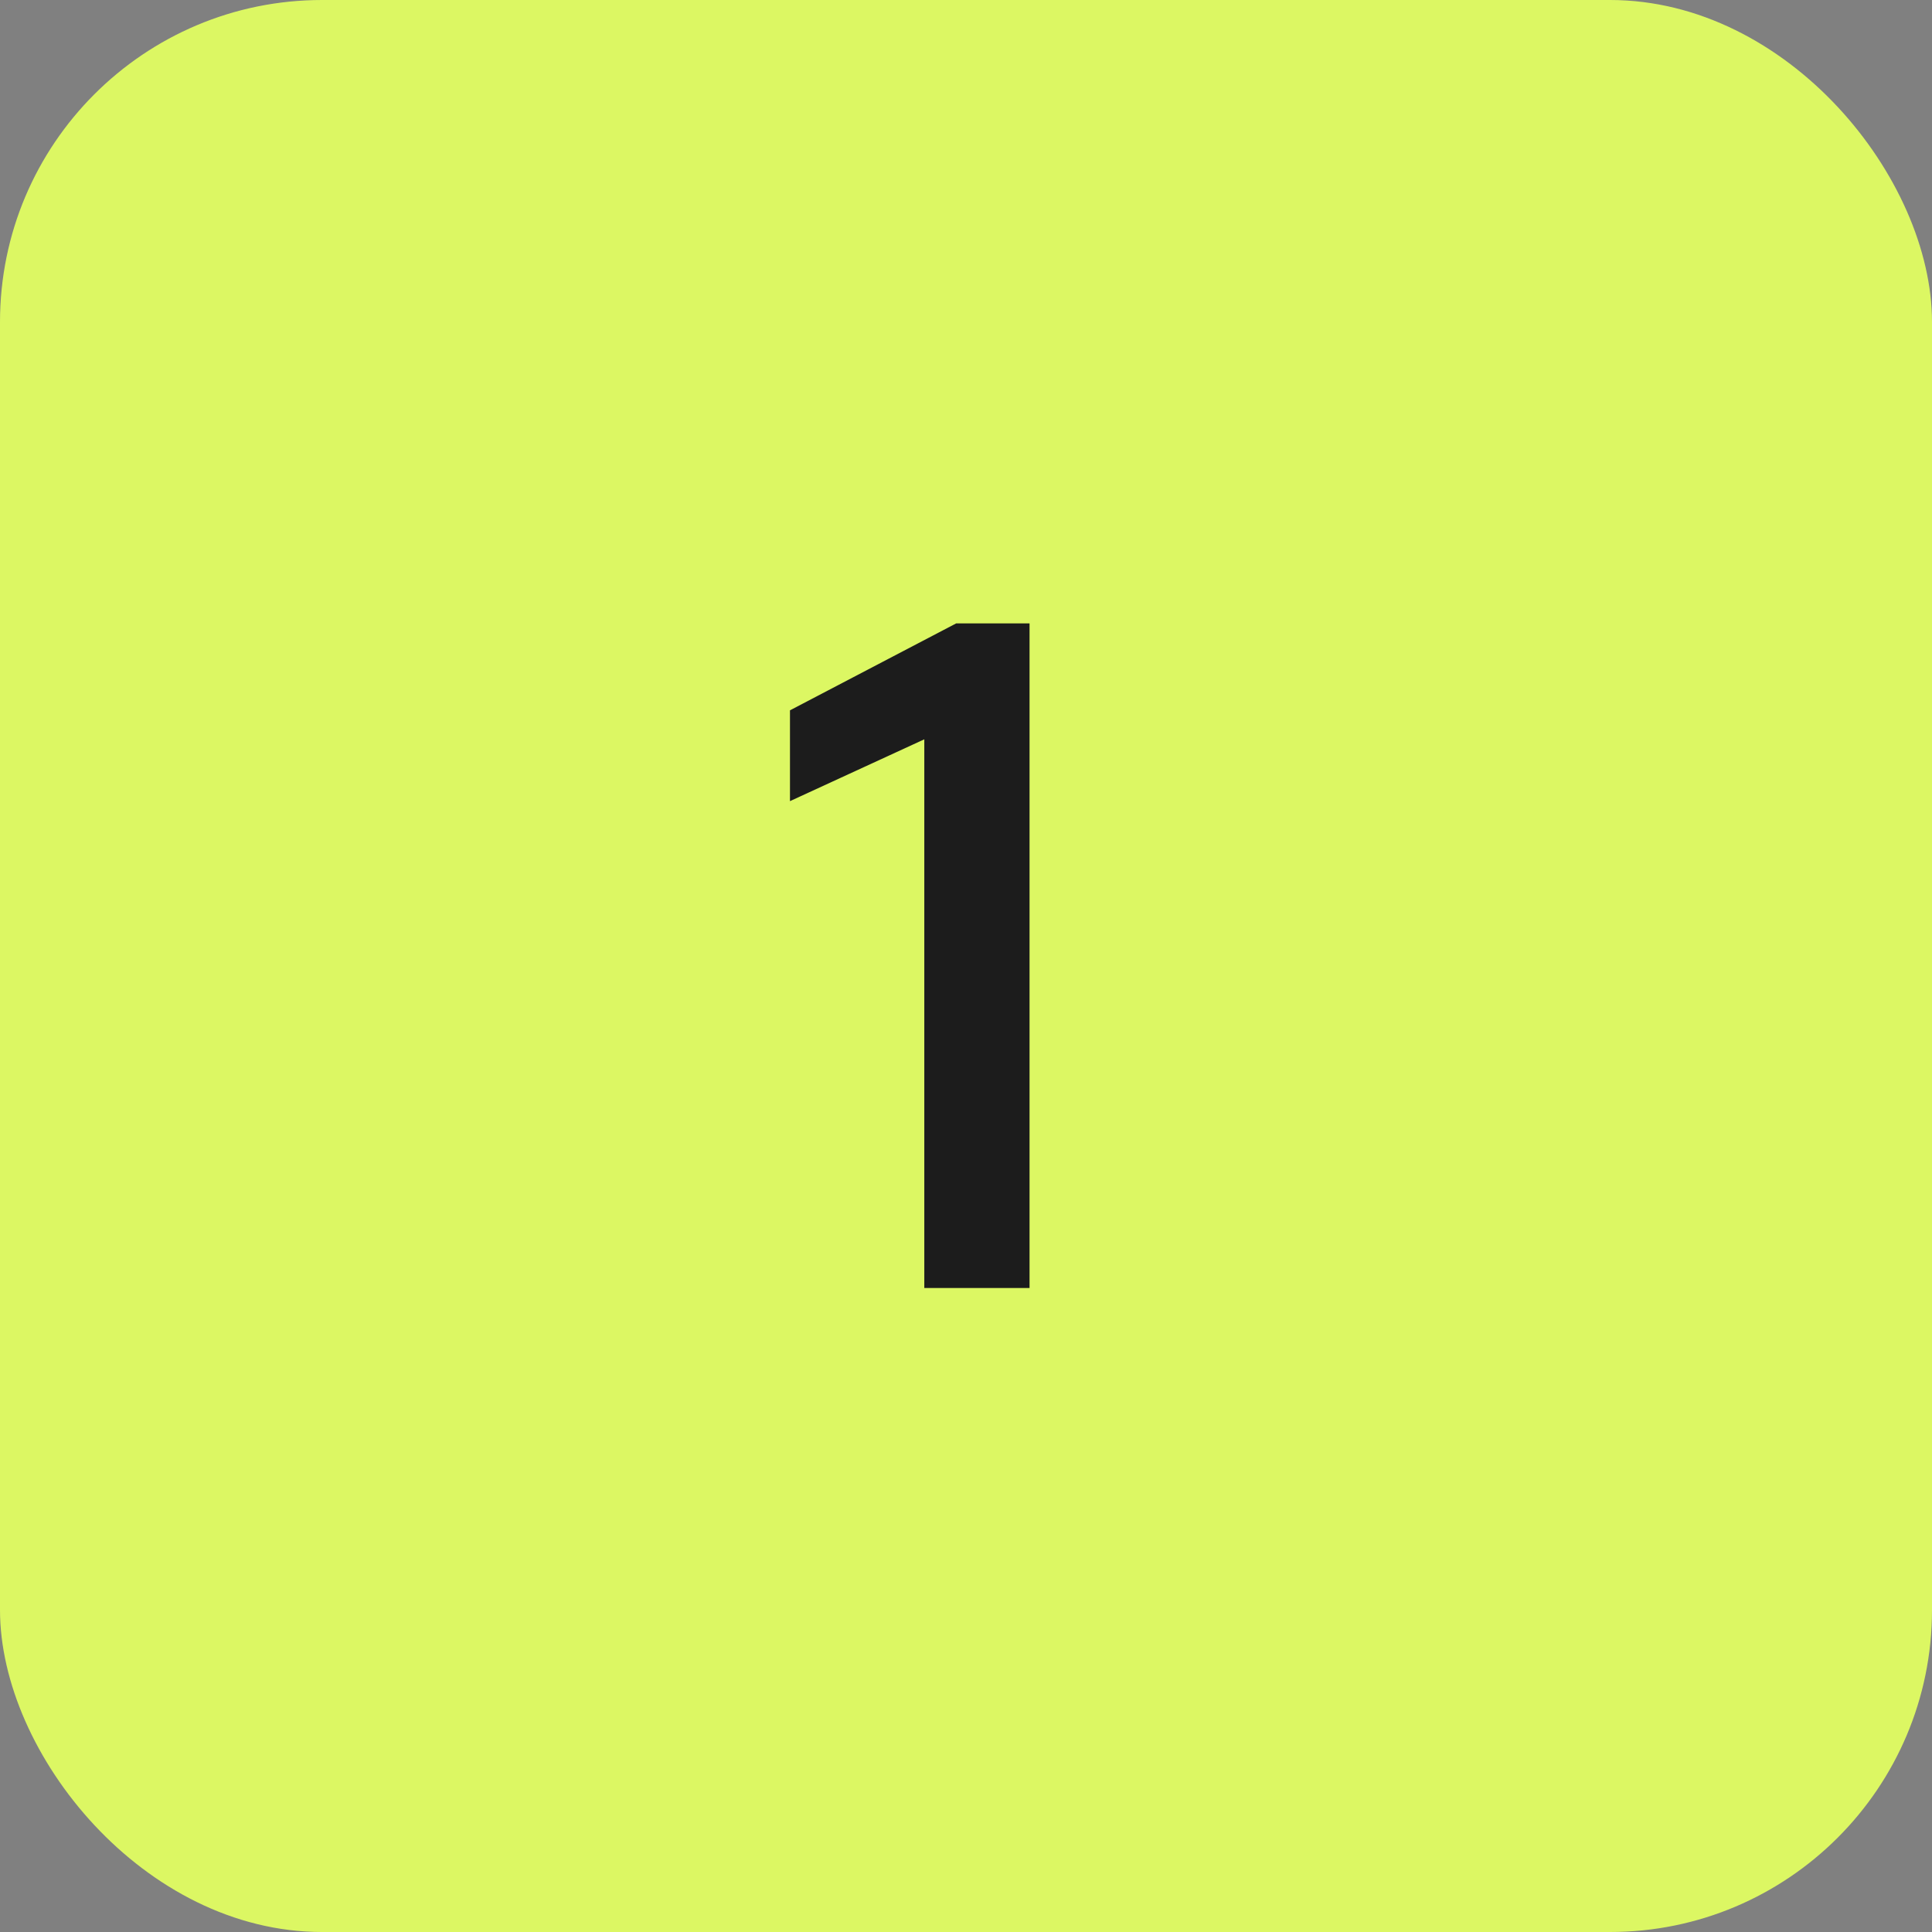
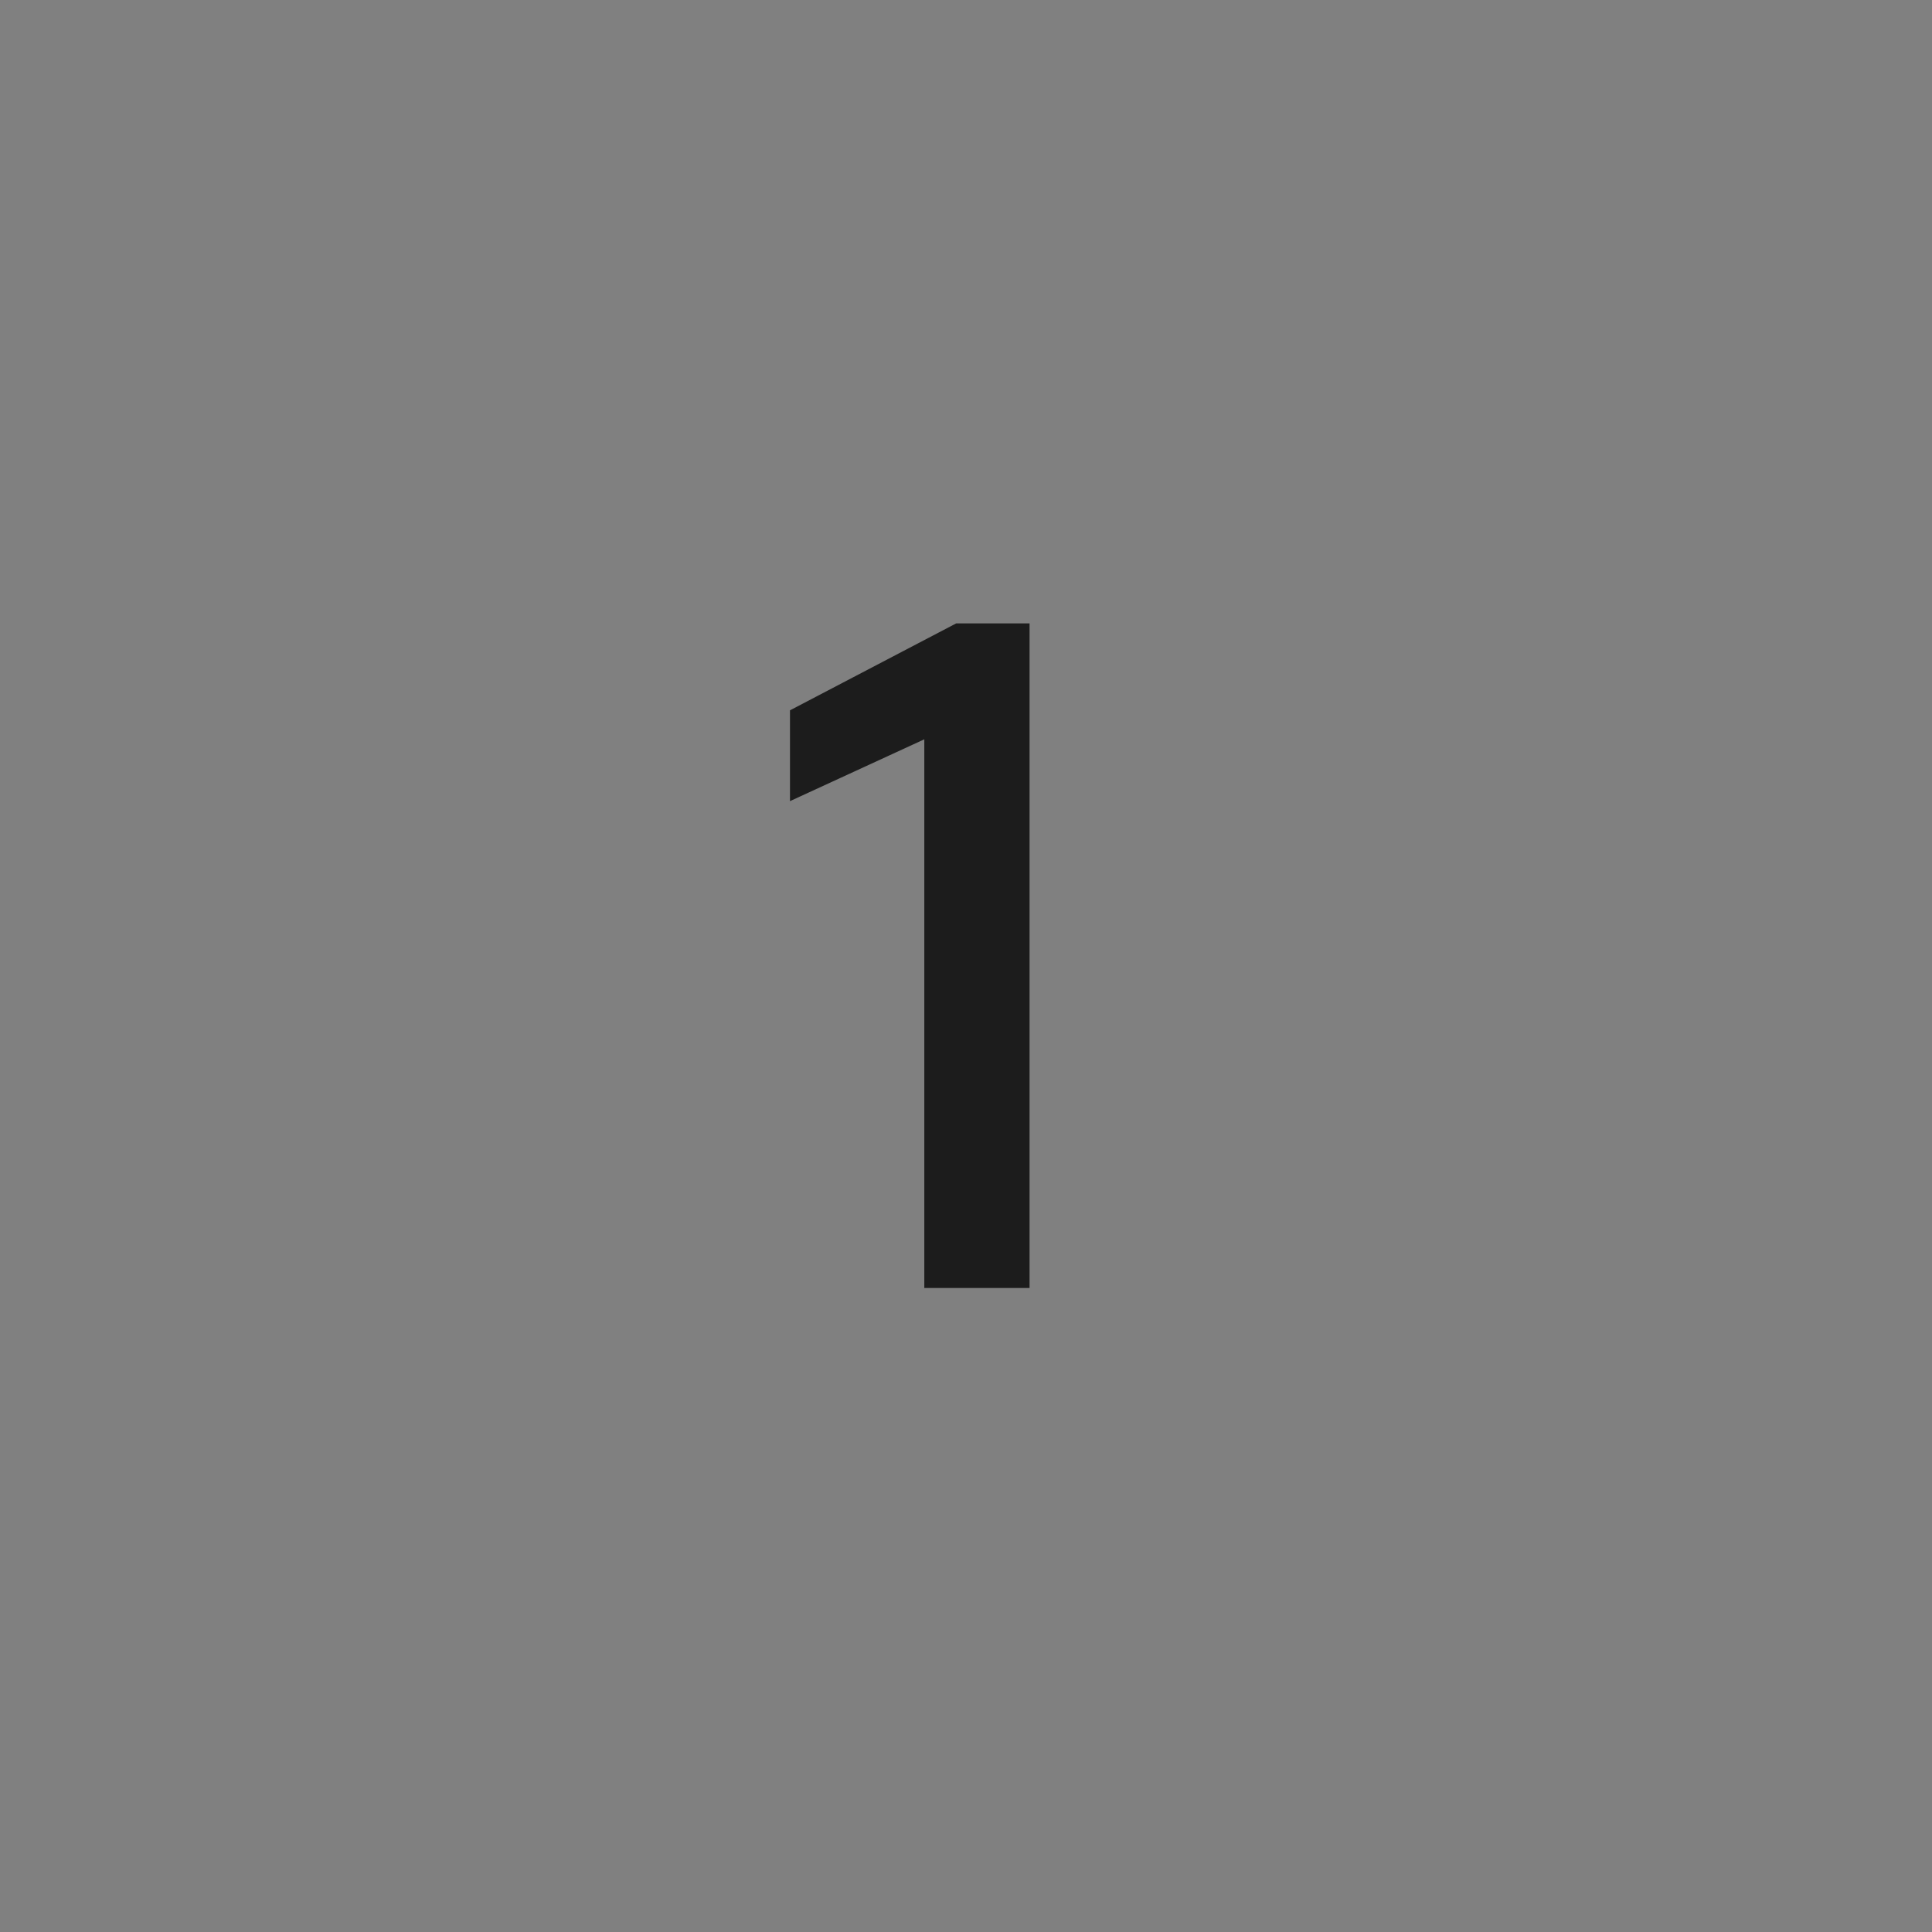
<svg xmlns="http://www.w3.org/2000/svg" width="36" height="36" viewBox="0 0 36 36" fill="none">
  <rect x="0" y="0" width="36" height="36" fill="#808080" stroke="none" />
-   <rect width="36" height="36" rx="6" fill="#DCF763" />
  <path d="M17.223 24V13.776L14.72 14.928V13.236L17.817 11.616H19.184V24H17.223Z" fill="#1C1C1C" />
</svg>